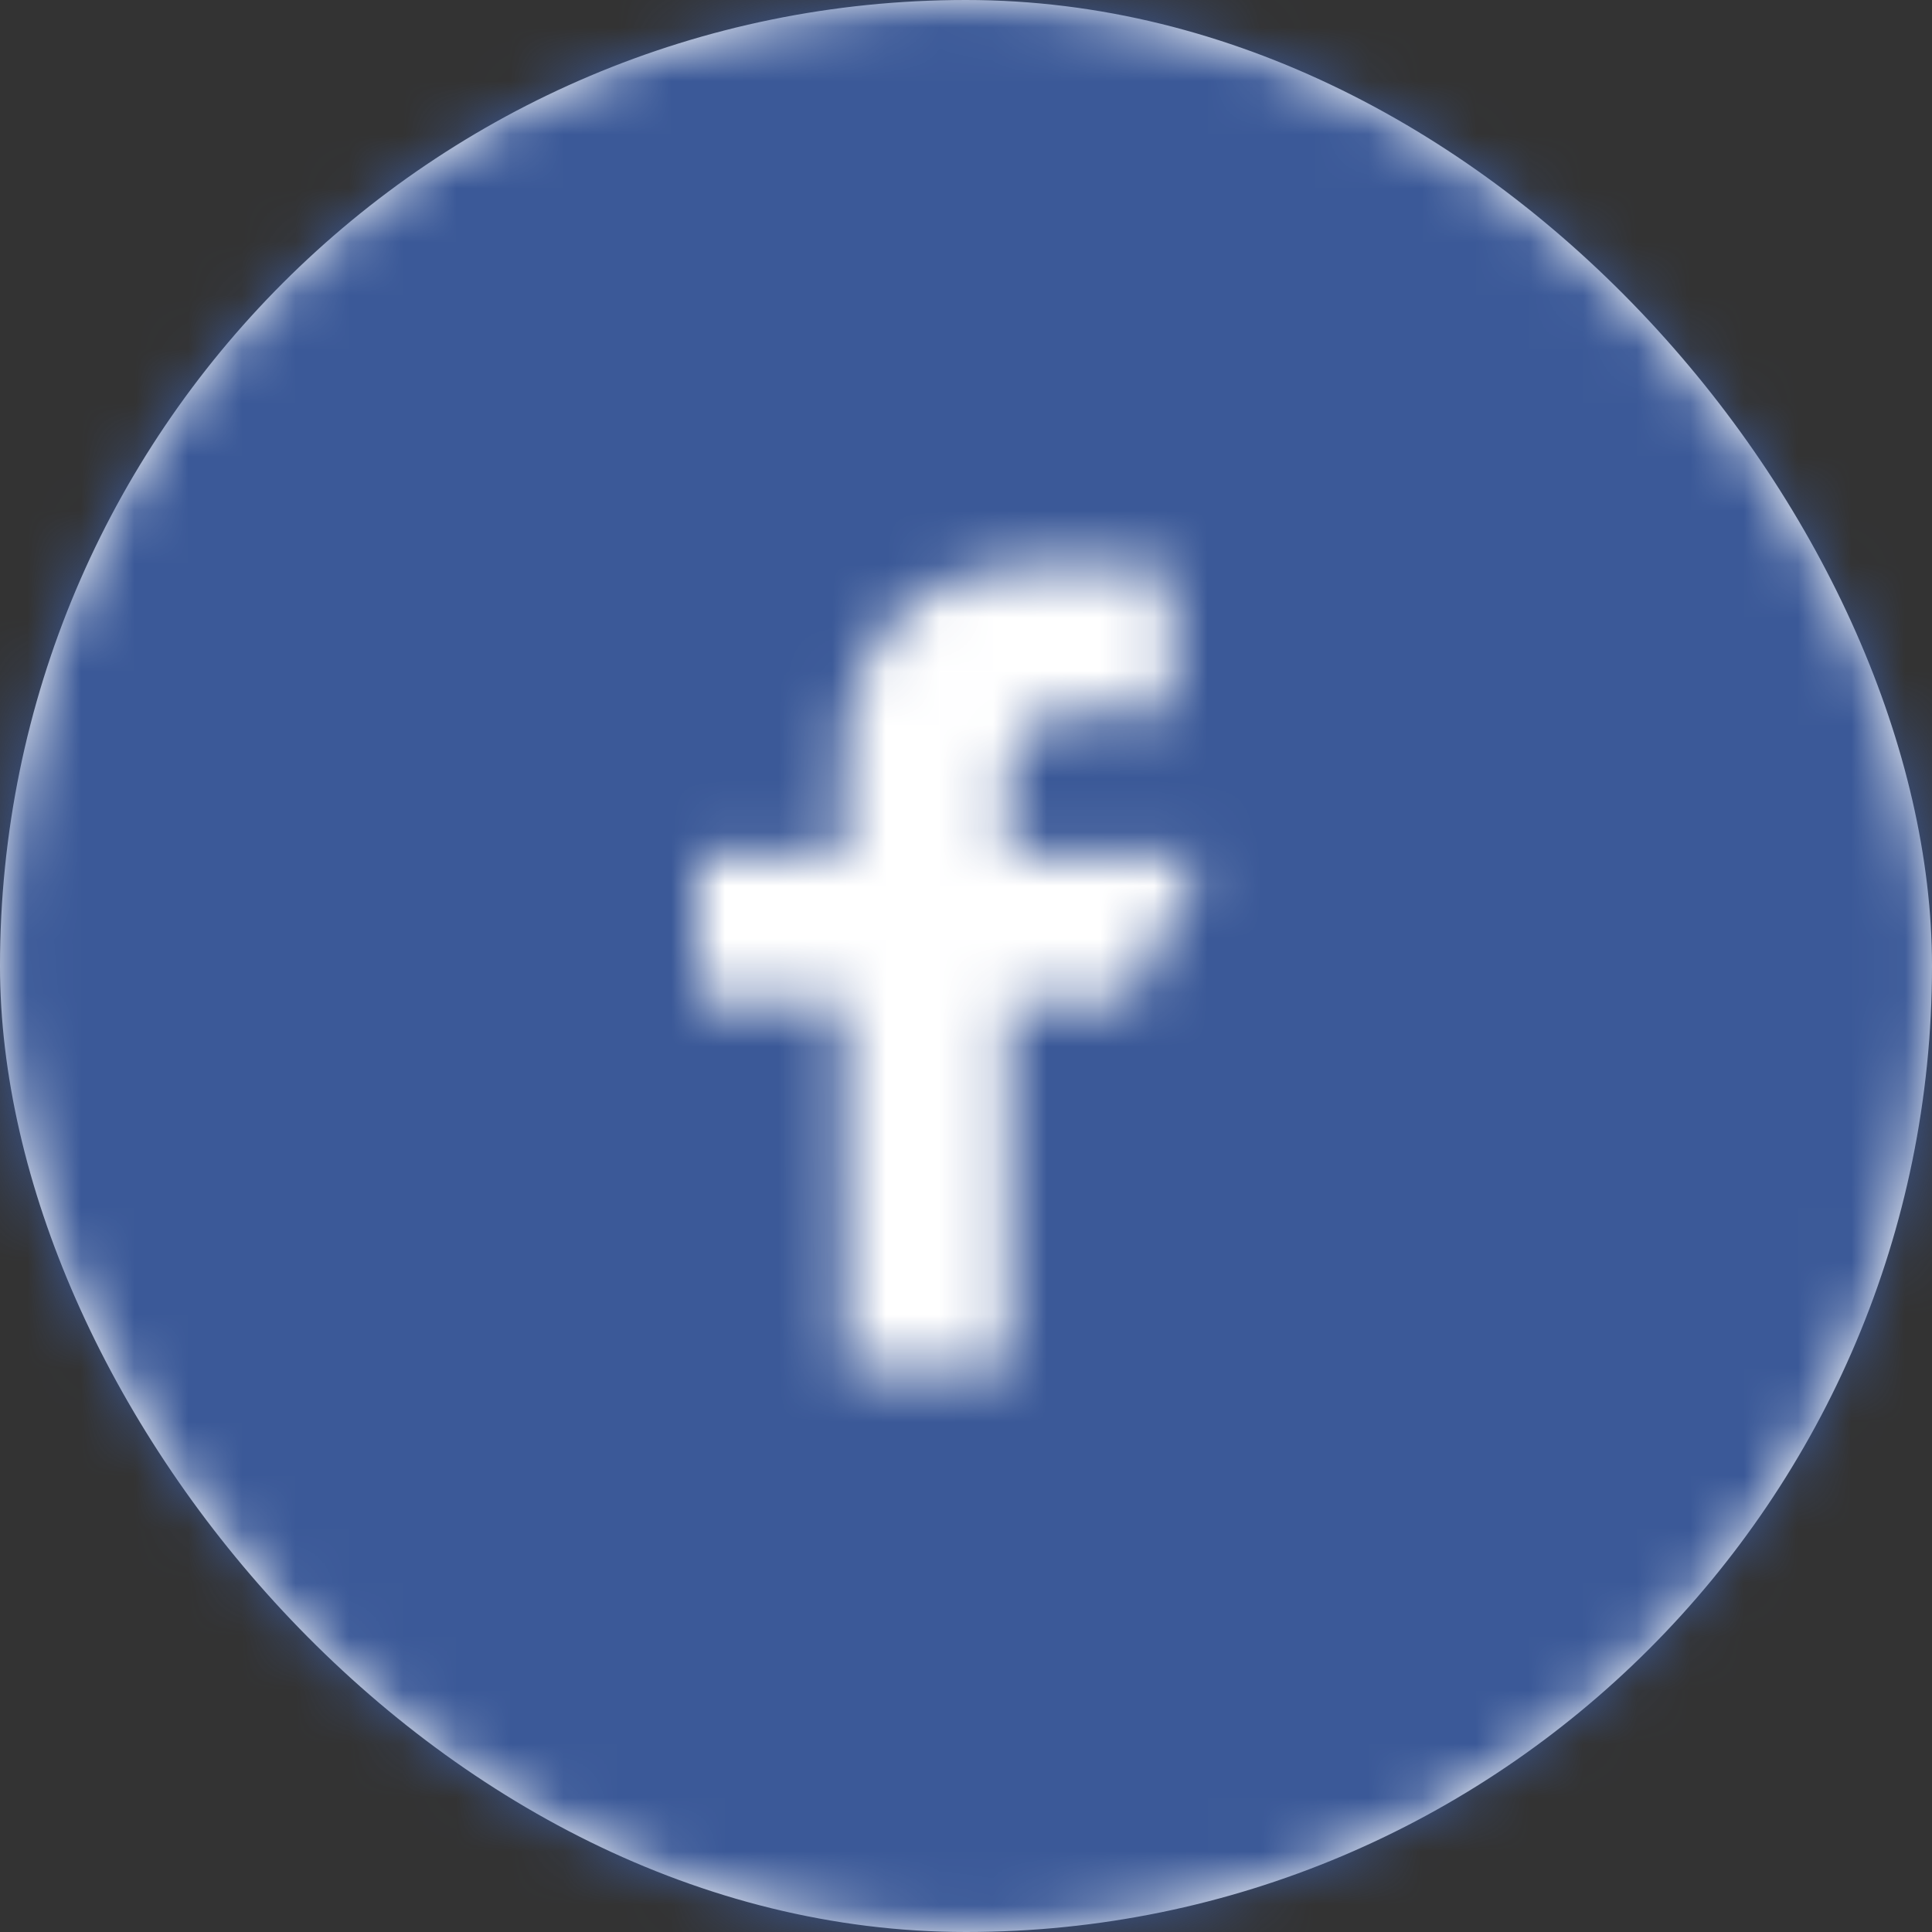
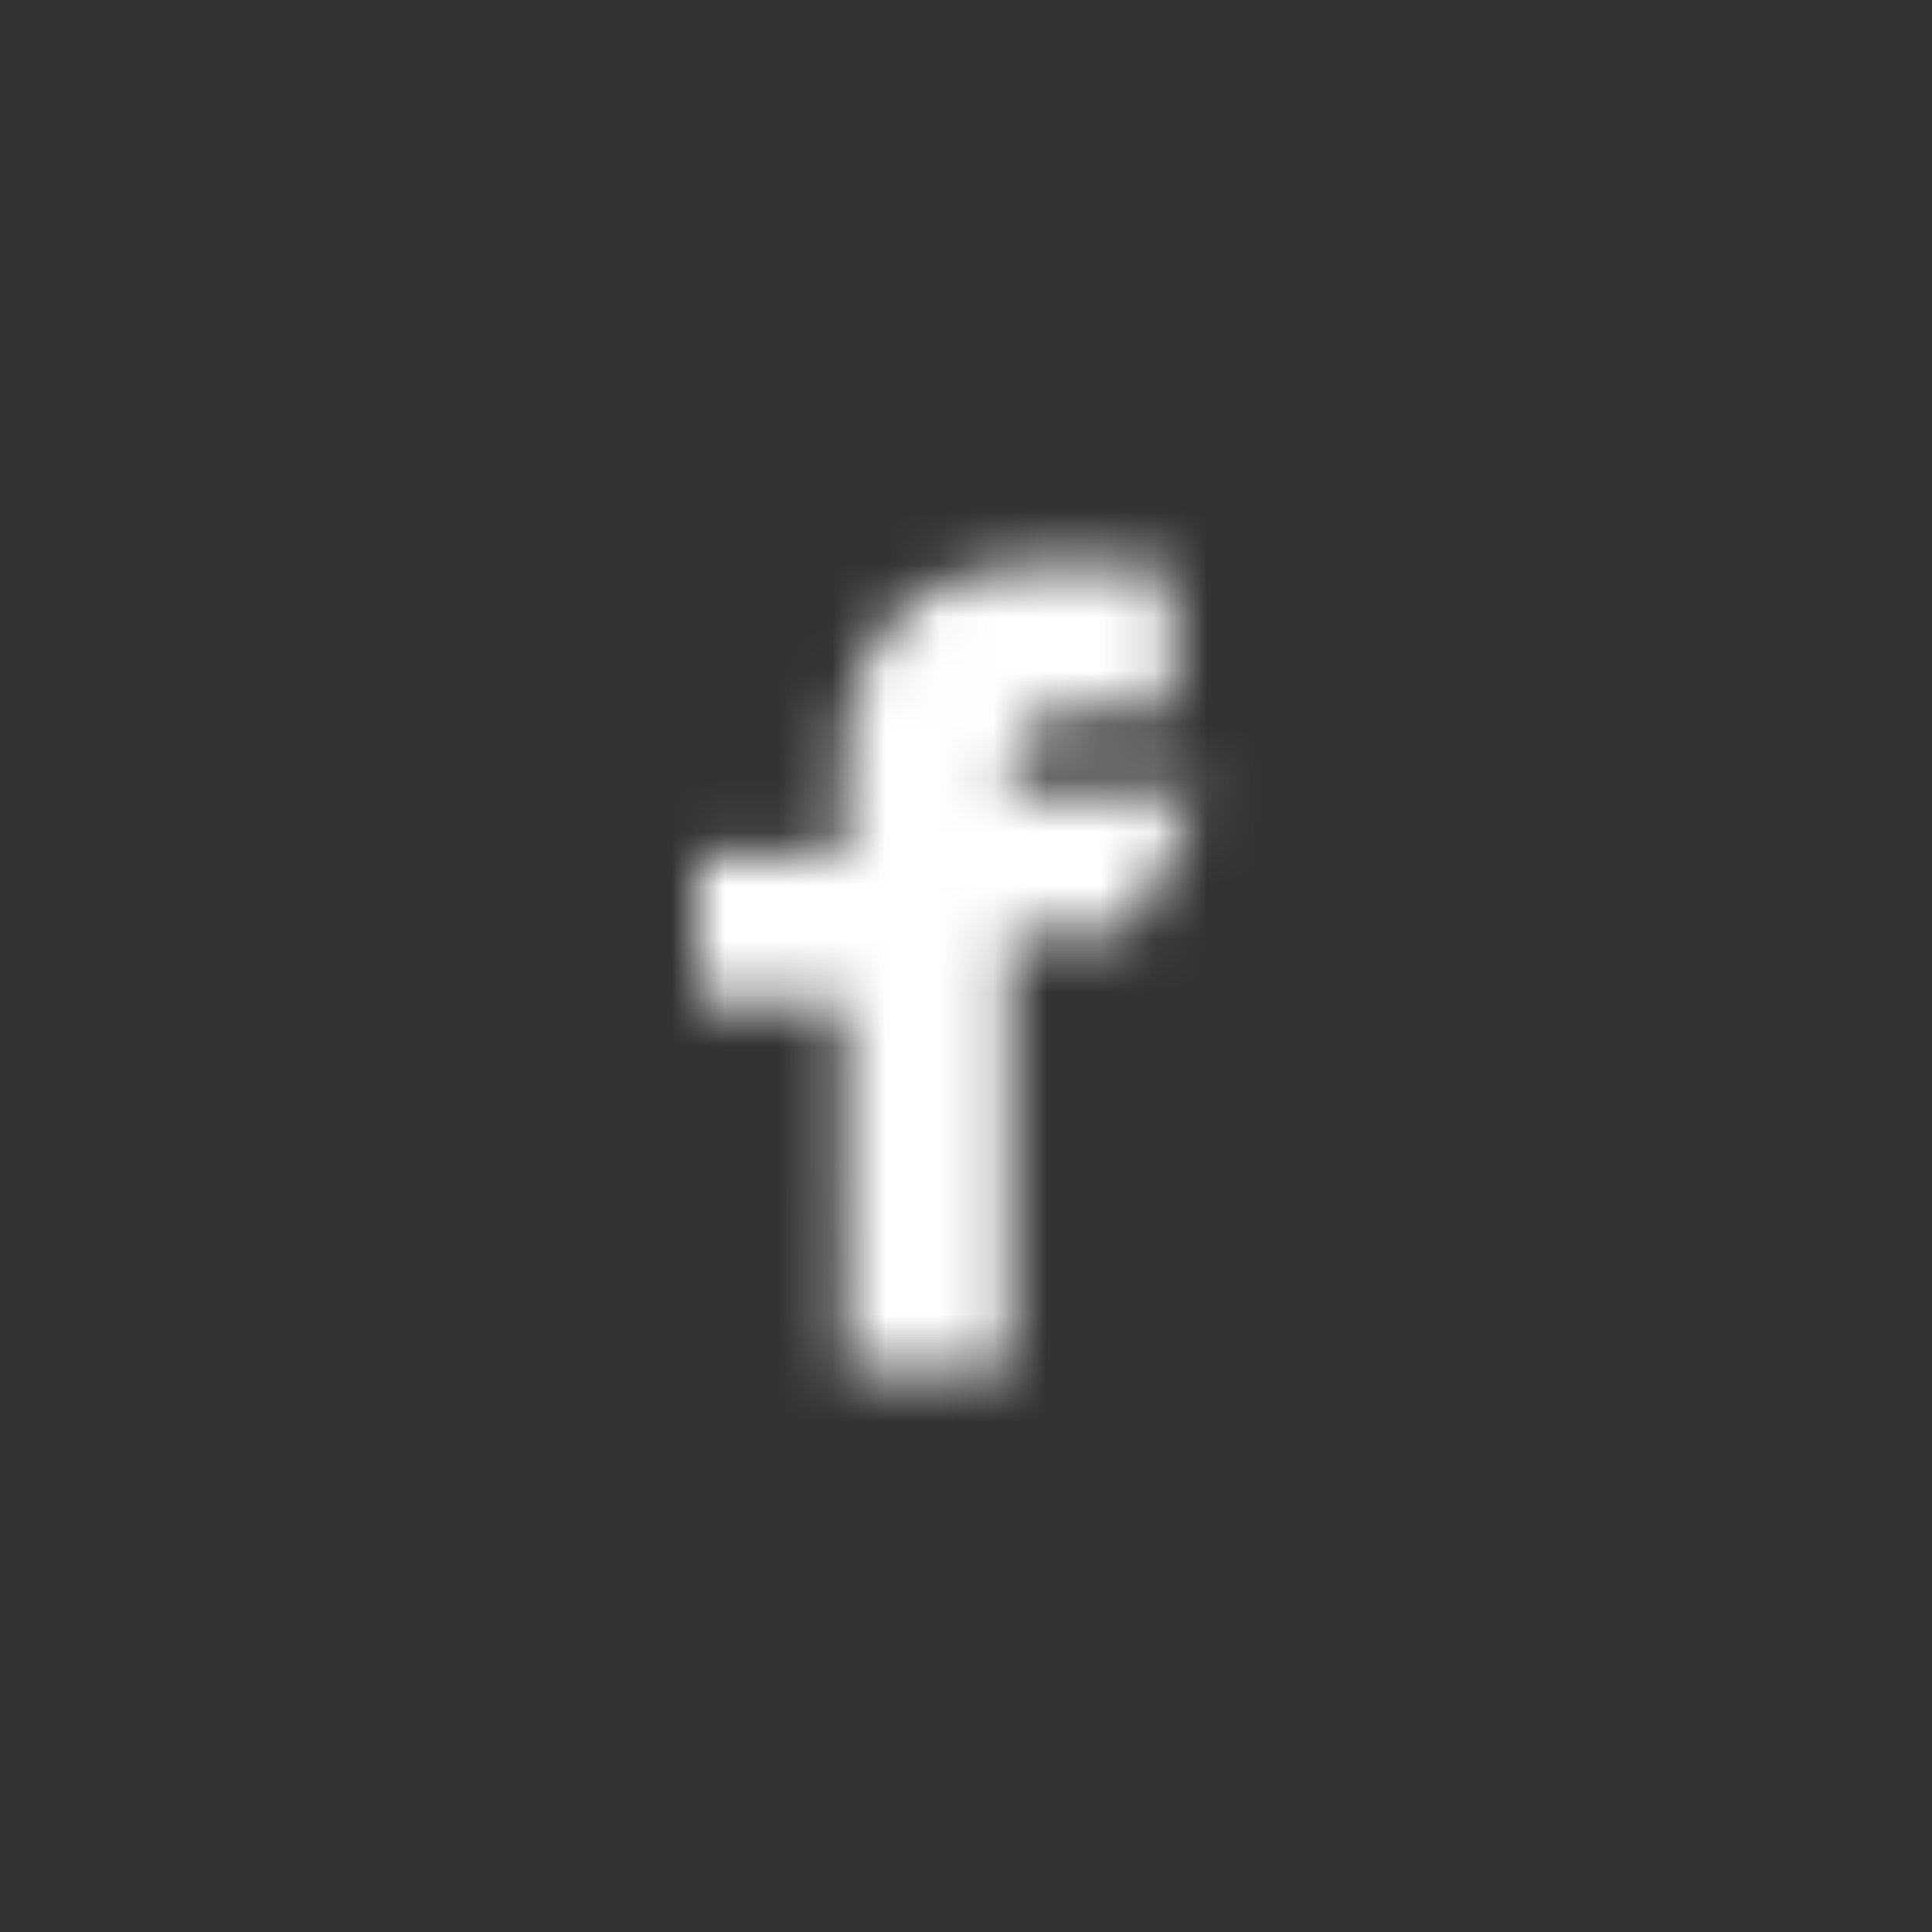
<svg xmlns="http://www.w3.org/2000/svg" xmlns:xlink="http://www.w3.org/1999/xlink" width="36" height="36" version="1.1">
  <rect width="100%" height="100%" fill="#333333" stroke="none" />
  <defs>
-     <rect id="path-1" x="0" y="0" width="36" height="36" rx="18" />
-     <path d="M7.749 17.5l-.022-6.818H5V7.955h2.727V6.25c0-2.53 1.567-3.75 3.825-3.75 1.081 0 2.01.08 2.281.116v2.645h-1.565c-1.228 0-1.466.584-1.466 1.44v1.254h3.573l-1.364 2.727h-2.209V17.5H7.75z" id="path-3" />
+     <path d="M7.749 17.5l-.022-6.818H5V7.955h2.727V6.25c0-2.53 1.567-3.75 3.825-3.75 1.081 0 2.01.08 2.281.116v2.645h-1.565c-1.228 0-1.466.584-1.466 1.44h3.573l-1.364 2.727h-2.209V17.5H7.75z" id="path-3" />
  </defs>
  <g id="*-Website-Template" stroke="none" stroke-width="1" fill="none" fill-rule="evenodd">
    <g id="02---Content-Page-Copy" transform="translate(-924 -1083)">
      <g id="Button/Icon---Rounded" transform="translate(924 1083)">
        <g id="Mixin/Button/Fill---Rounded">
          <mask id="mask-2" fill="#fff">
            <use xlink:href="#path-1" />
          </mask>
          <use id="Mask" fill="#FFF" fill-rule="evenodd" xlink:href="#path-1" />
          <g id="Mixin/Fill/Facebook" mask="url(#mask-2)" fill-rule="evenodd" fill="#3B5998">
-             <path id="Box" d="M0 0h36v36H0z" />
-           </g>
+             </g>
        </g>
        <g id="Icon/App/Facebook" transform="translate(8 8)">
-           <path id="Bounding-Box" d="M0 0h20v20H0z" />
          <mask id="mask-4" fill="#fff">
            <use xlink:href="#path-3" />
          </mask>
          <g id="Mixin/Fill/White" mask="url(#mask-4)" fill-rule="evenodd" fill="#FFF">
            <path id="Box" d="M0 0h20v20H0z" />
          </g>
        </g>
      </g>
    </g>
  </g>
</svg>